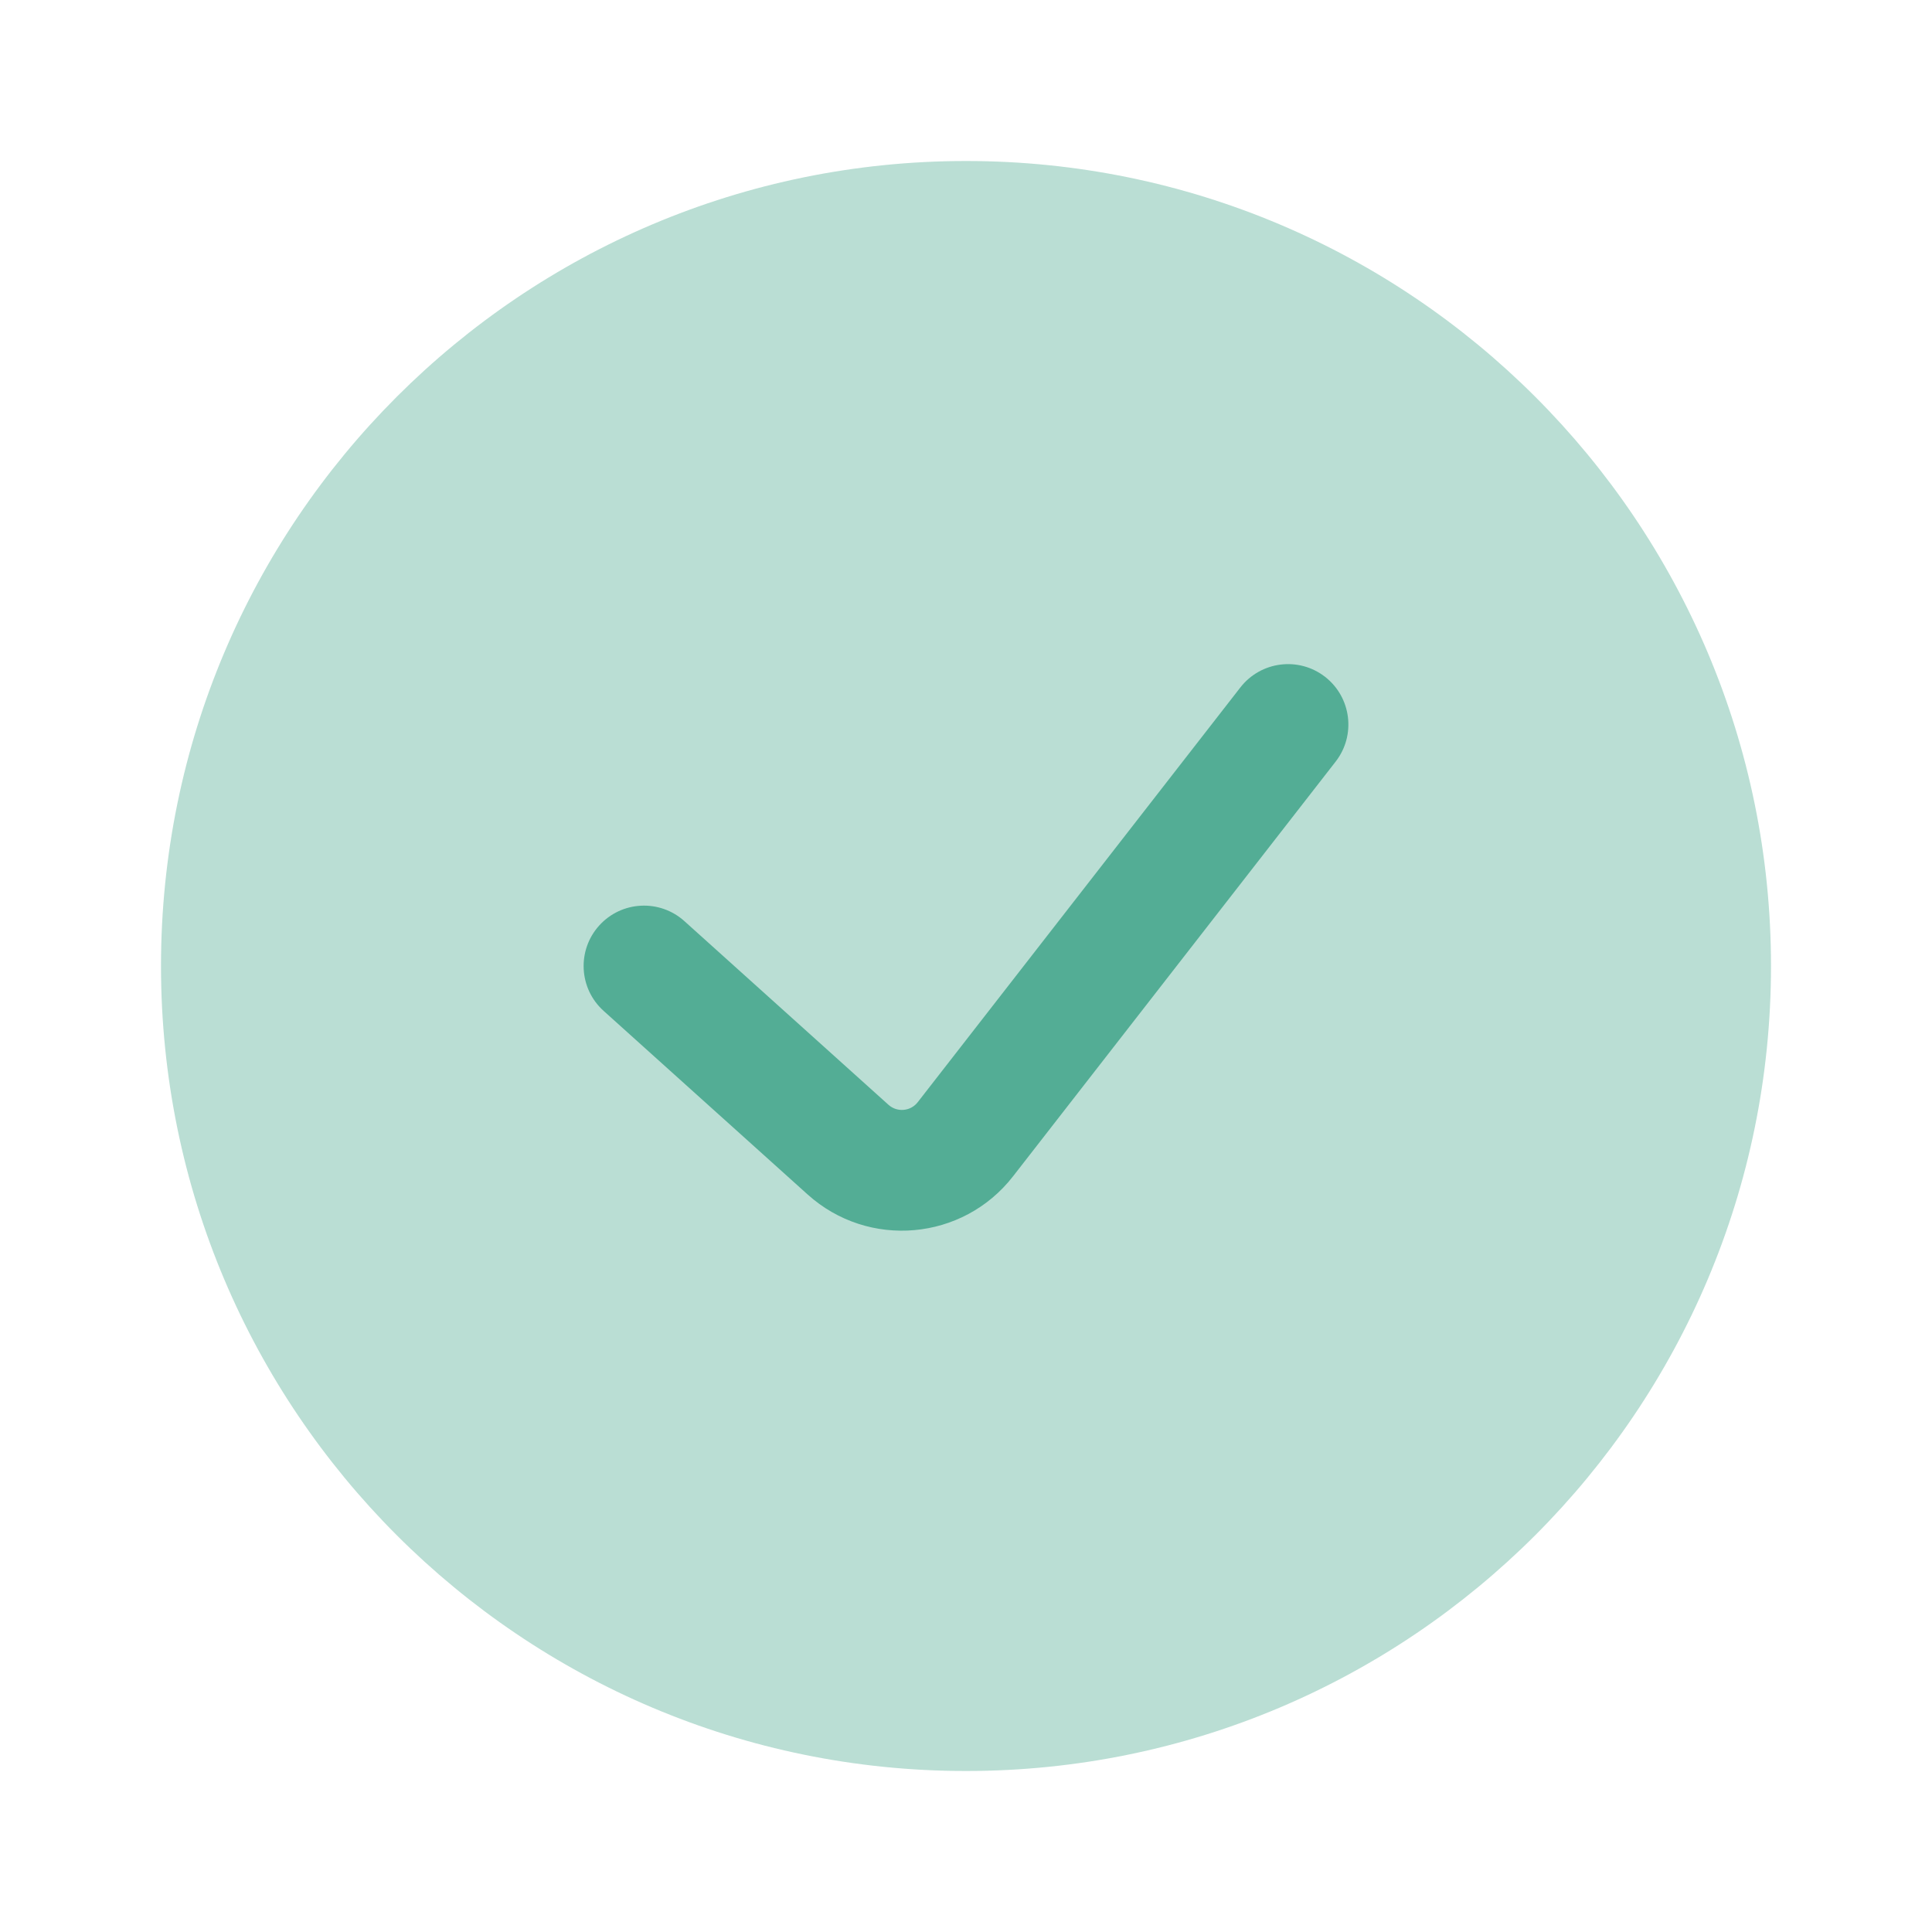
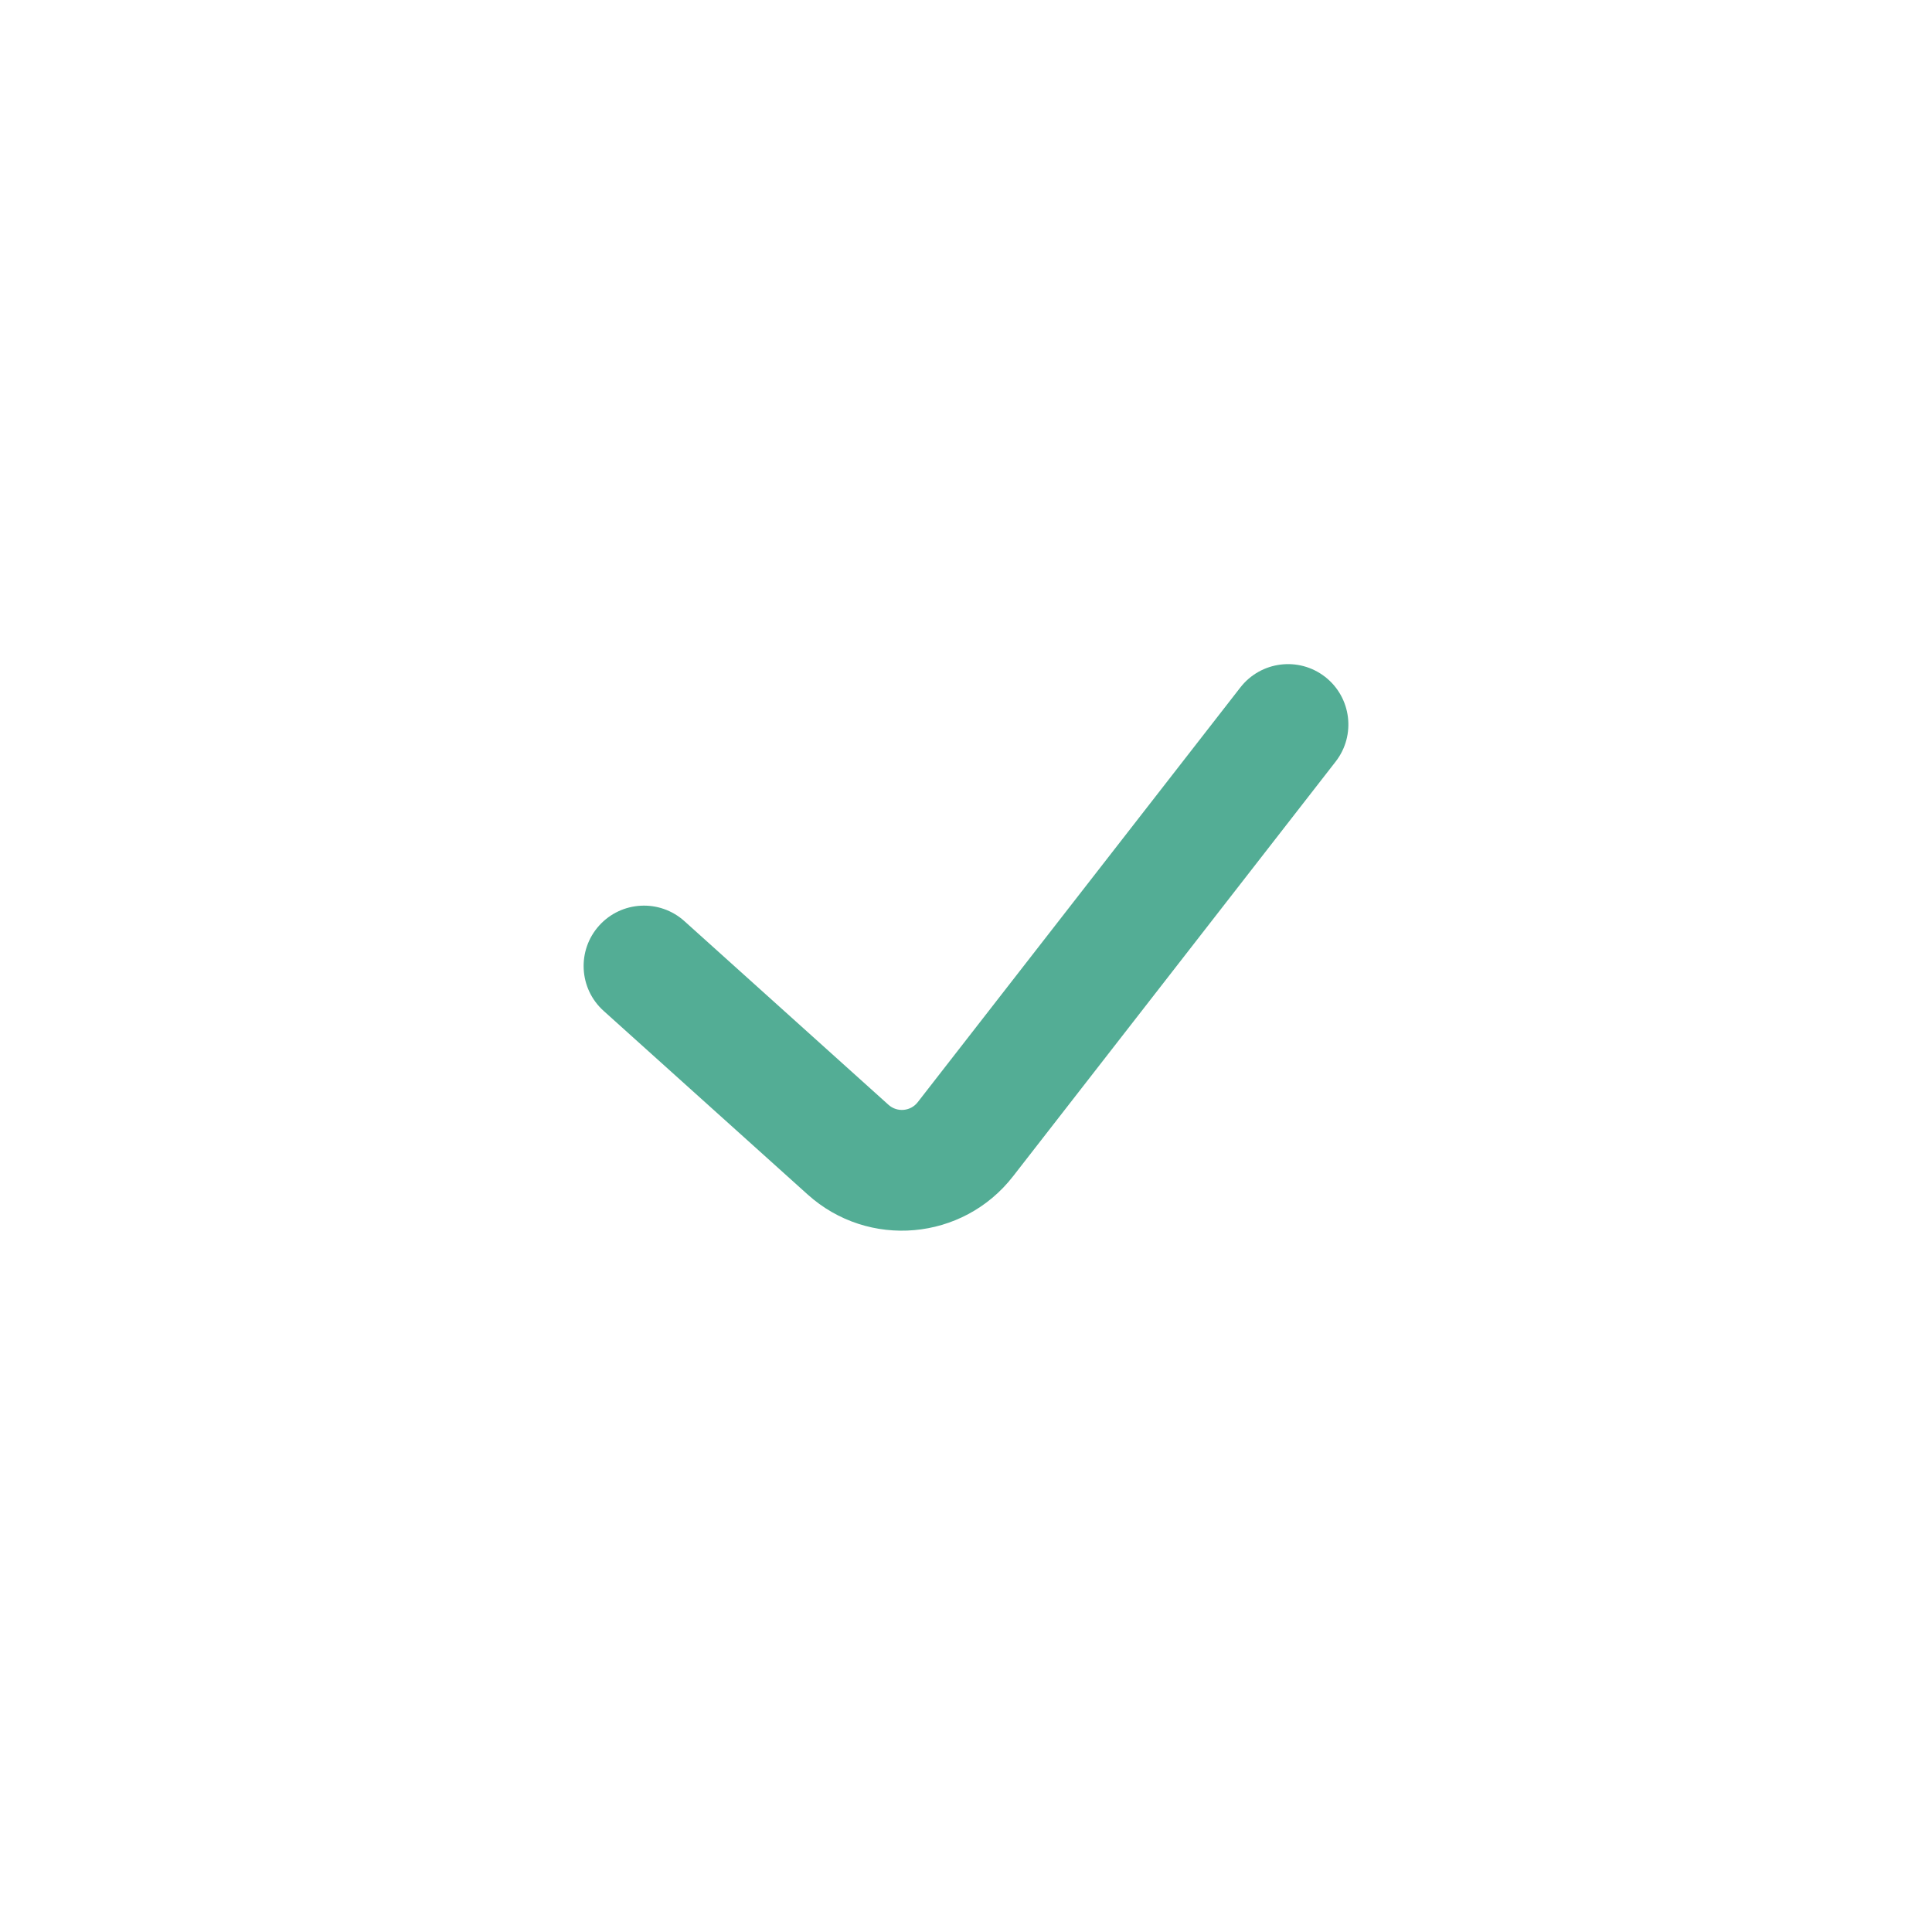
<svg xmlns="http://www.w3.org/2000/svg" width="30" height="30" viewBox="0 0 30 30" fill="none">
-   <path opacity="0.4" d="M27.5 15C27.5 21.904 21.904 27.5 15 27.5C8.096 27.5 2.5 21.904 2.5 15C2.5 8.096 8.096 2.5 15 2.5C21.904 2.5 27.5 8.096 27.5 15Z" fill="#53AD95" />
  <path fill-rule="evenodd" clip-rule="evenodd" d="M20.576 10.51C20.984 10.828 21.058 11.417 20.74 11.826L15.731 18.265C14.952 19.268 13.485 19.398 12.541 18.548L9.373 15.697C8.988 15.351 8.957 14.758 9.303 14.373C9.65 13.988 10.242 13.957 10.627 14.303L13.796 17.155C13.93 17.276 14.14 17.258 14.251 17.114L19.26 10.675C19.578 10.266 20.167 10.192 20.576 10.51Z" fill="#53AD95" />
</svg>